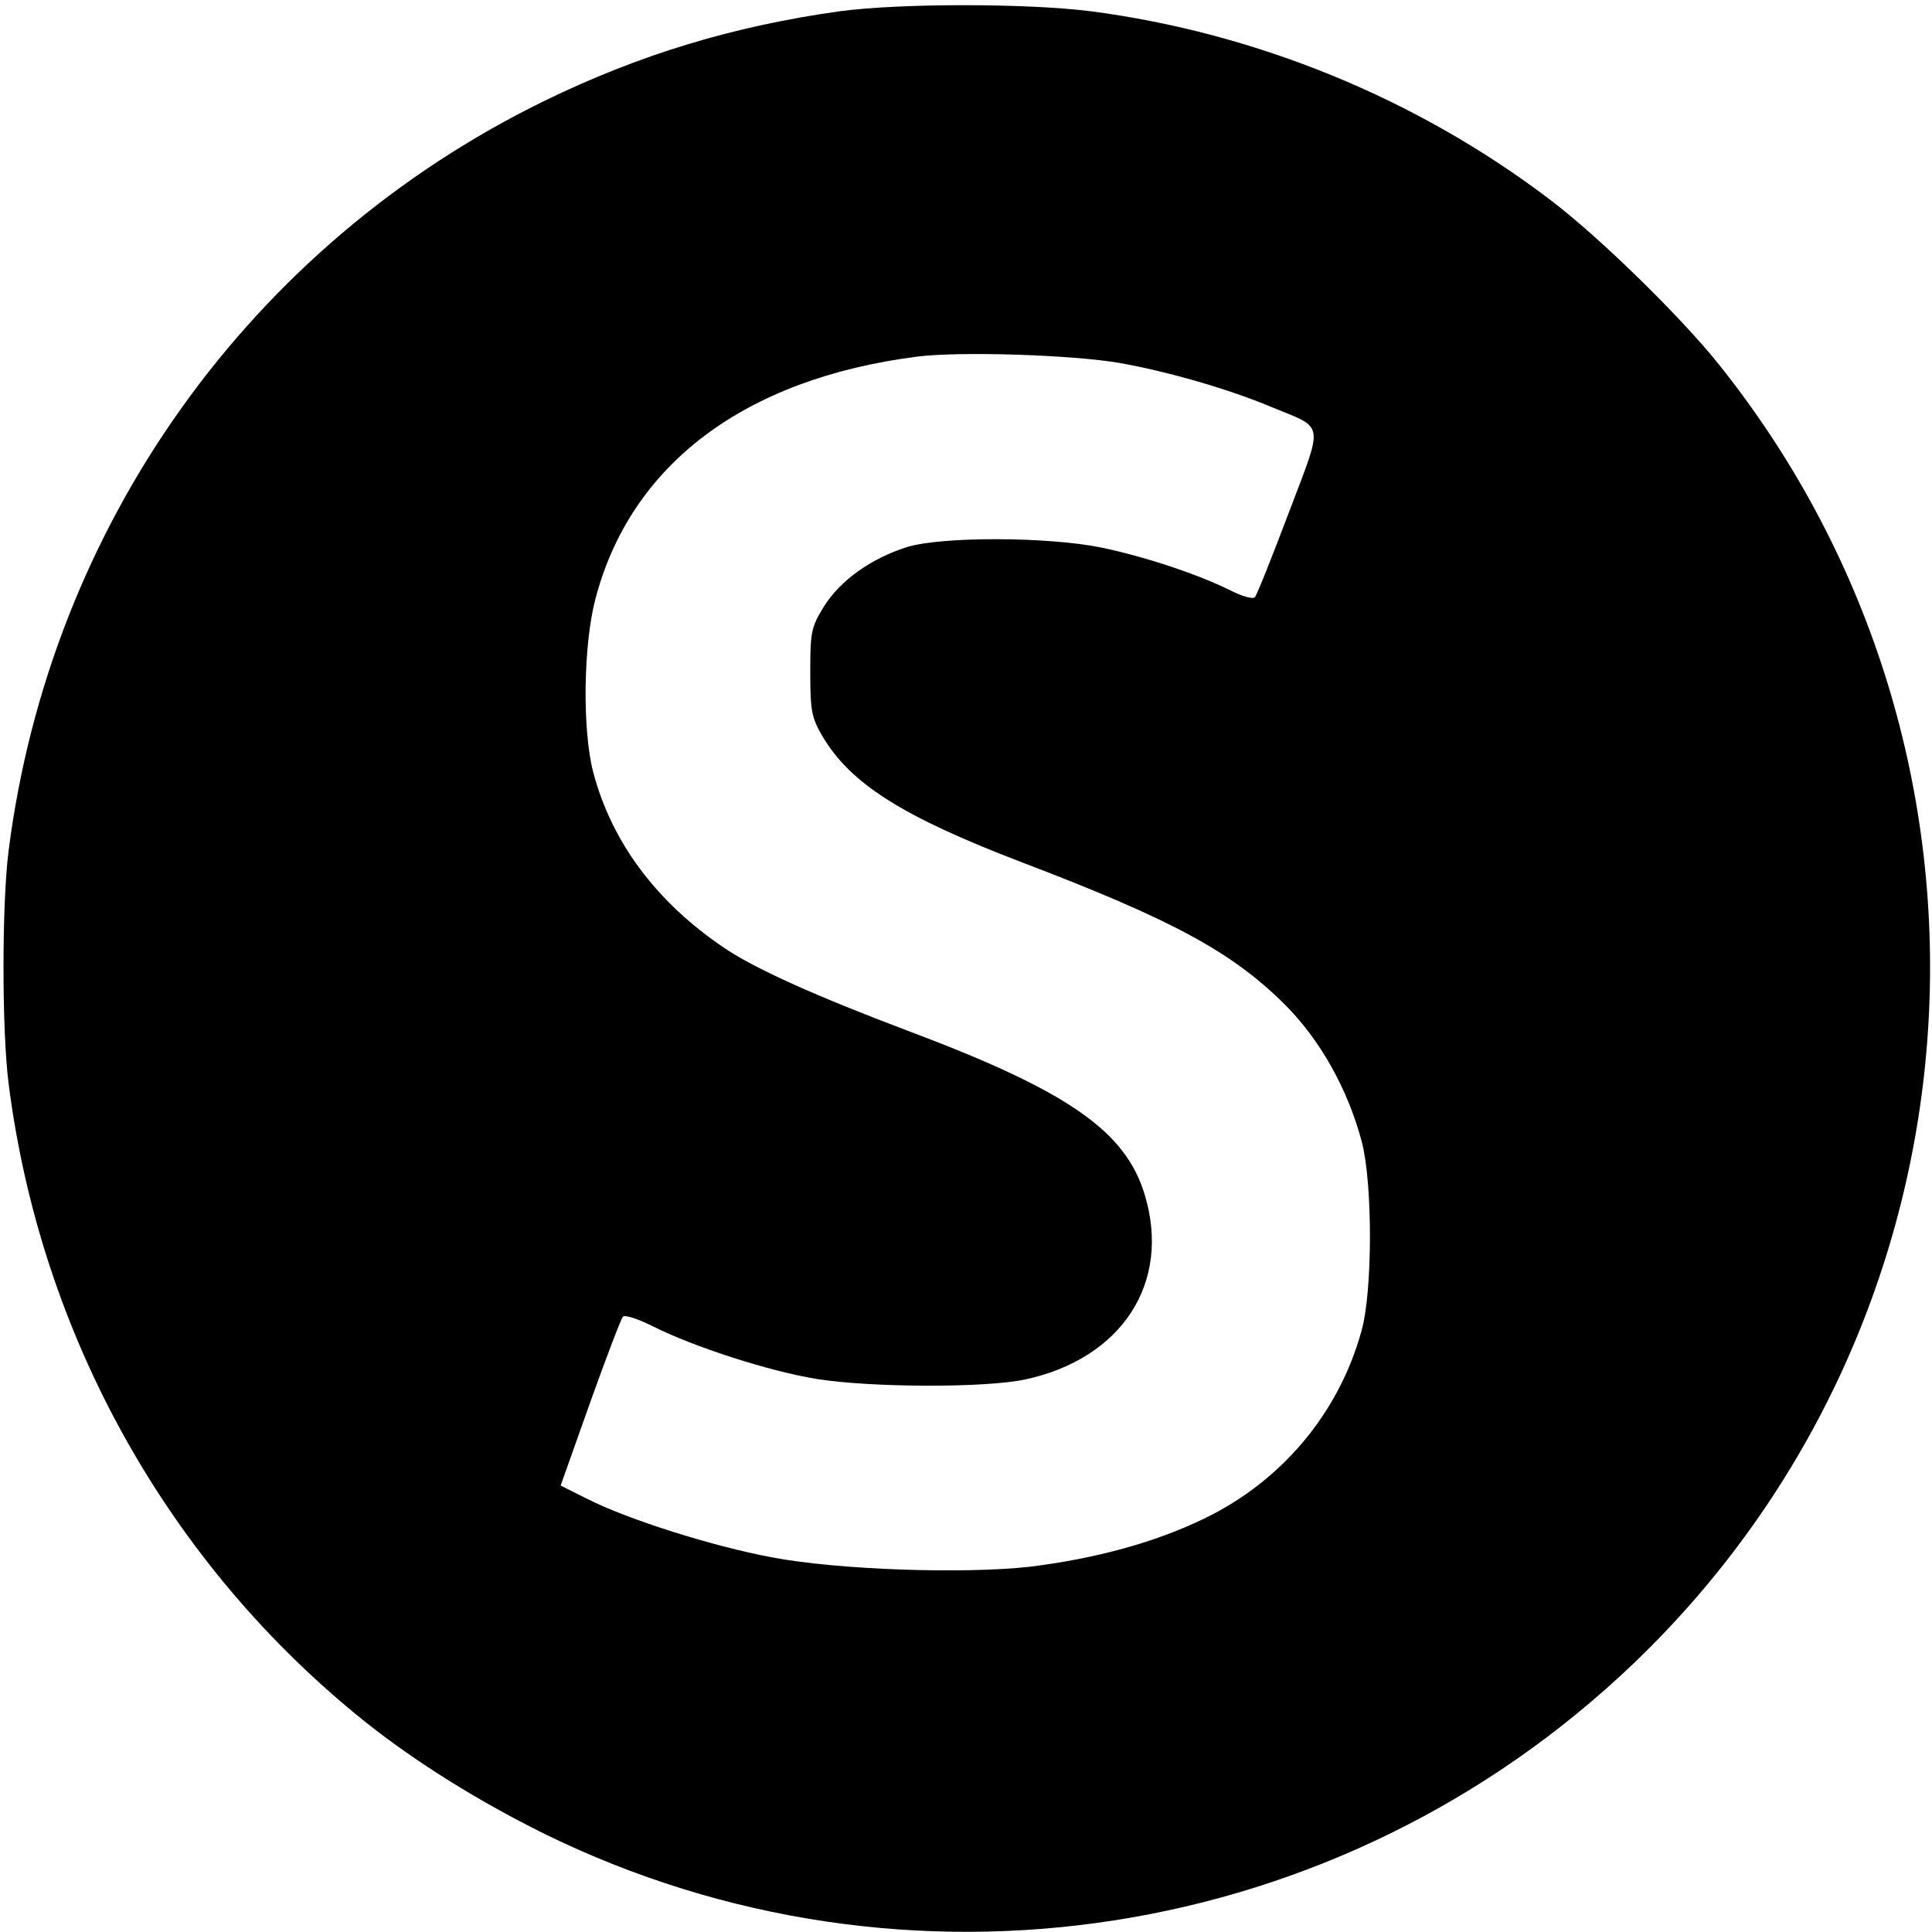
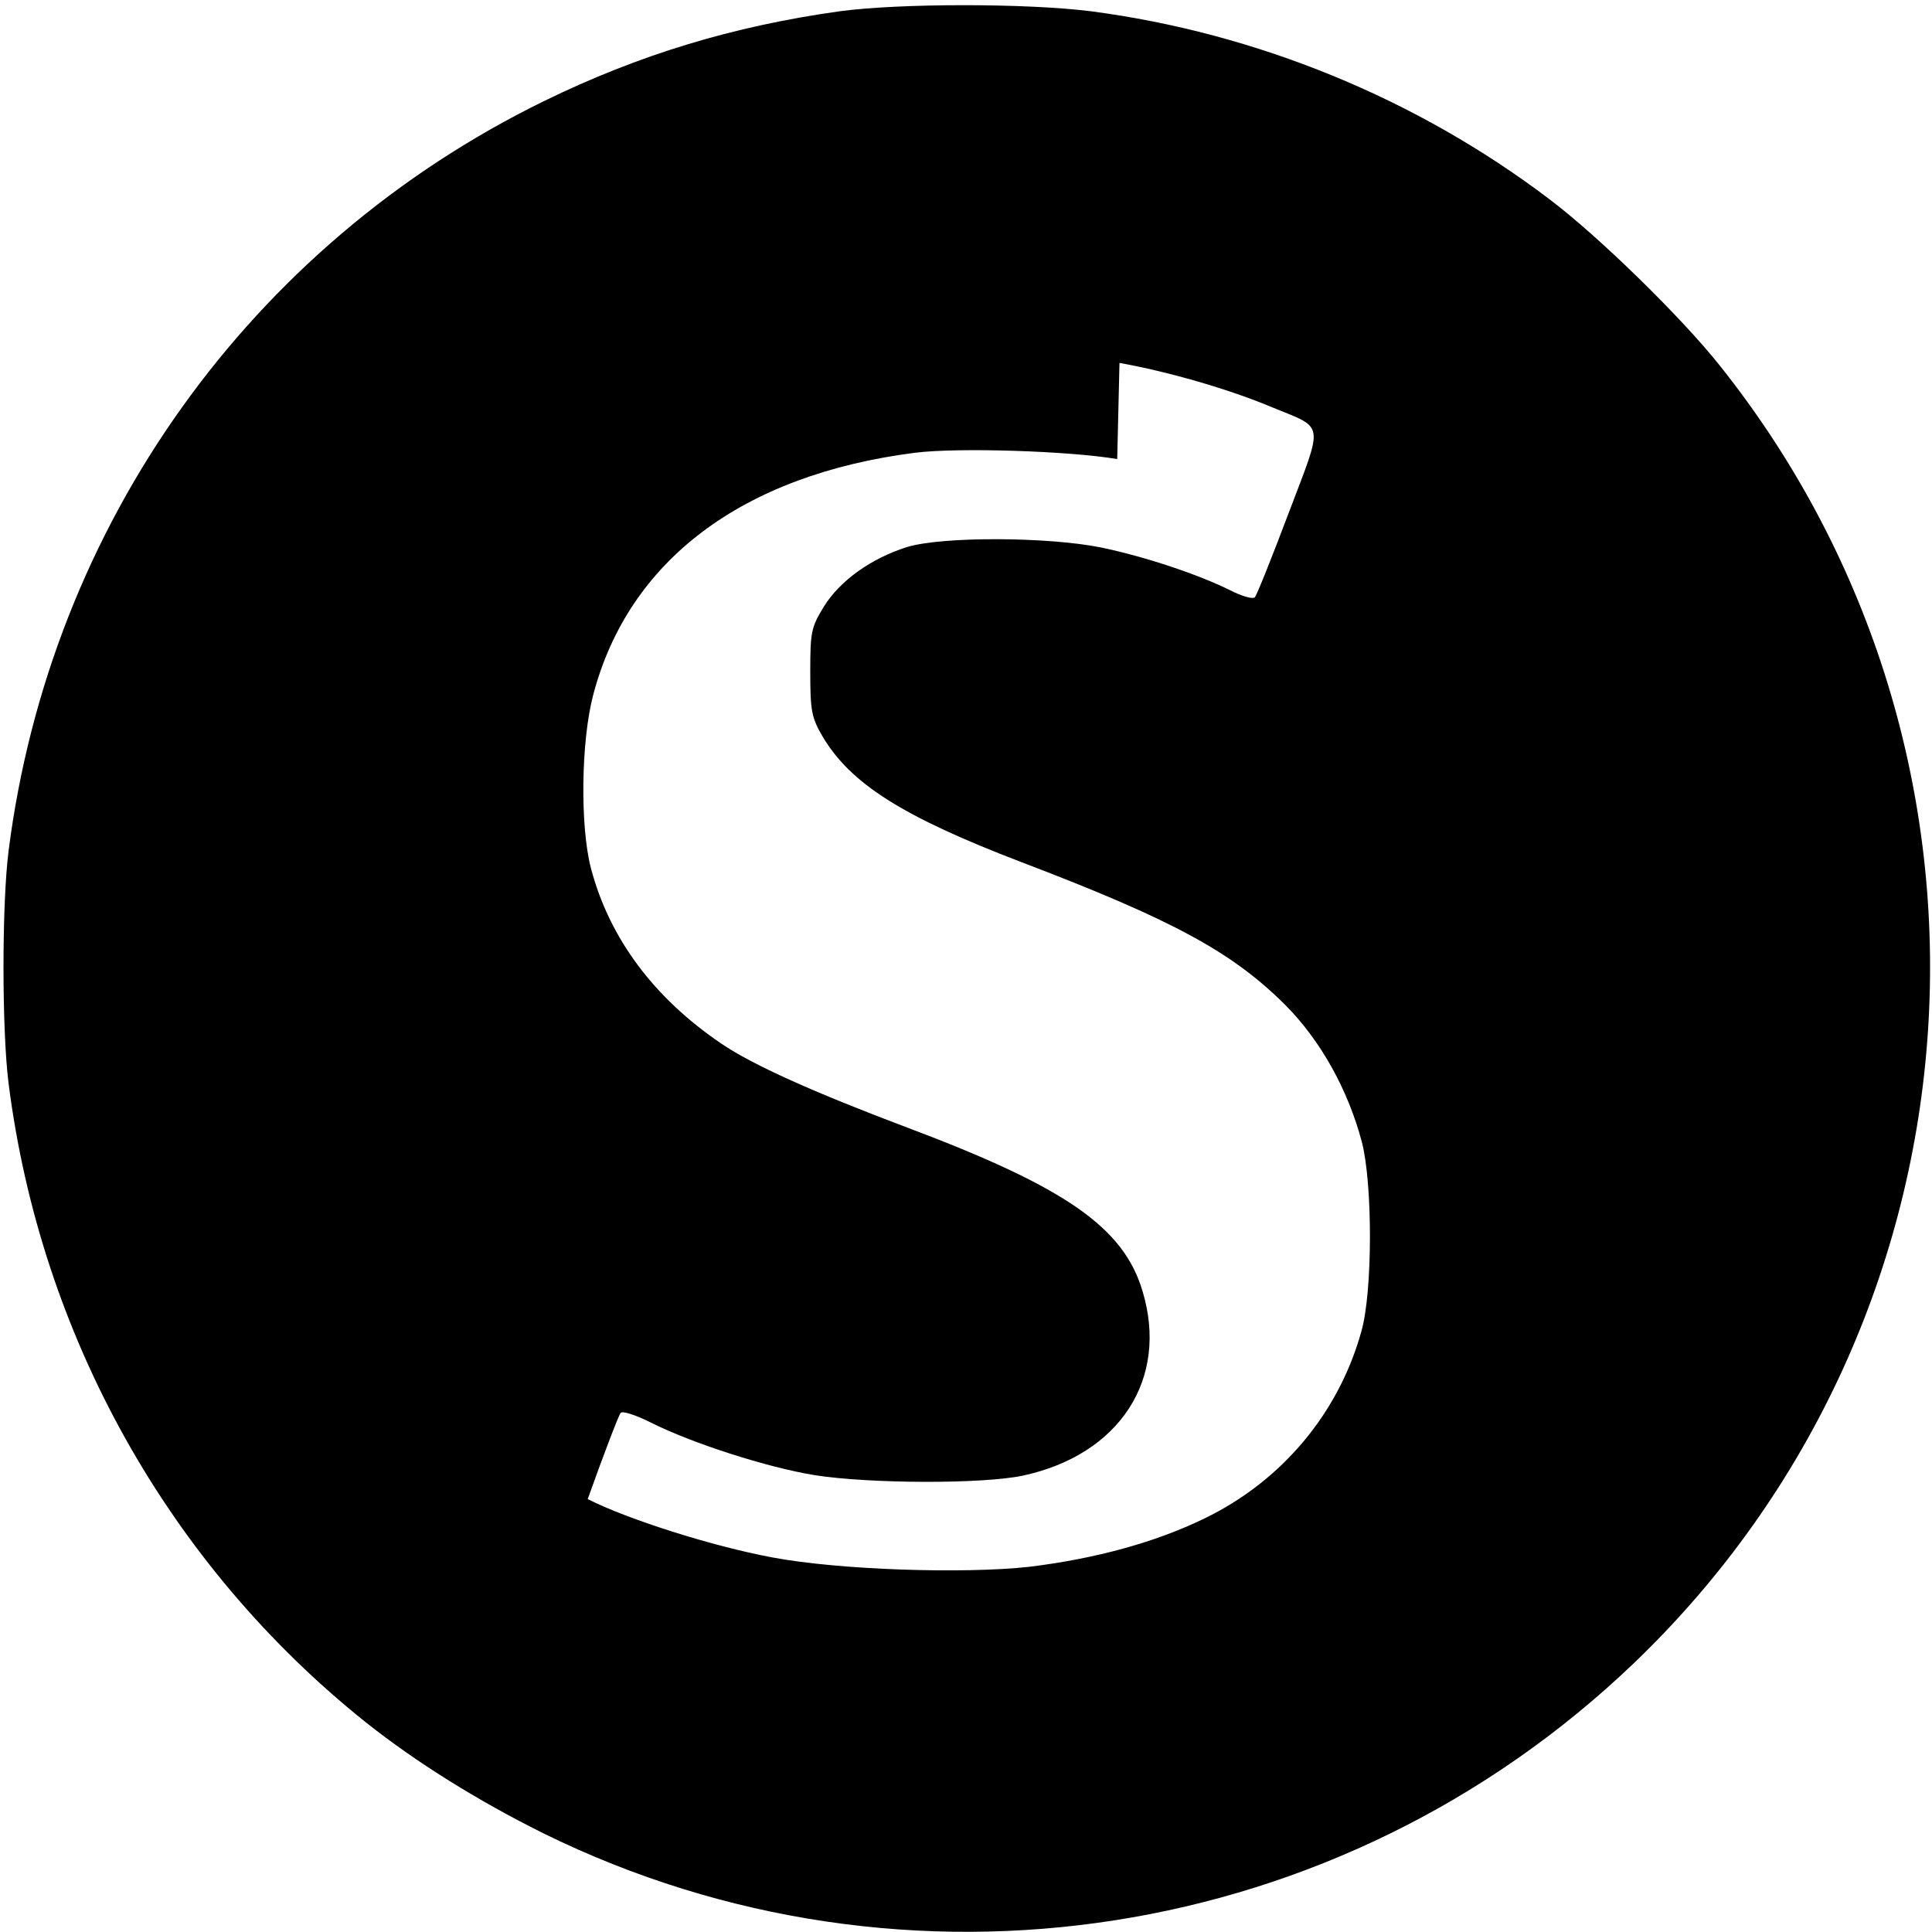
<svg xmlns="http://www.w3.org/2000/svg" version="1.0" width="428pt" height="428pt" viewBox="0 0 428 428" preserveAspectRatio="xMidYMid meet">
  <g transform="translate(0,428) scale(0.1,-0.1)" fill="#000000" stroke="none">
-     <path d="M1860 4255 c-236 -33 -444 -96 -655 -199 -650 -318 -1094 -939 -1186 -1661 -15 -119 -15 -396 0 -515 71 -559 355 -1067 792 -1416 111 -88 247 -173 394 -246 802 -394 1765 -244 2414 377 796 762 879 2012 191 2875 -85 107 -269 287 -378 369 -294 223 -649 368 -1015 416 -143 18 -423 18 -557 0z m620 -779 c107 -19 242 -58 335 -97 121 -50 118 -29 40 -235 -37 -98 -71 -183 -75 -187 -4 -5 -29 2 -56 16 -69 34 -184 73 -284 94 -118 24 -353 25 -431 1 -79 -25 -148 -74 -184 -132 -28 -46 -30 -56 -30 -145 0 -86 3 -101 27 -142 62 -105 177 -178 441 -279 336 -128 466 -199 583 -315 79 -79 140 -188 171 -305 24 -93 24 -331 -1 -419 -50 -181 -176 -332 -348 -415 -109 -53 -241 -89 -388 -107 -146 -16 -423 -7 -570 21 -129 24 -317 83 -408 129 l-60 30 65 183 c36 101 69 187 73 191 4 5 34 -5 66 -21 91 -46 259 -100 364 -117 121 -19 371 -20 461 -1 214 46 324 214 265 409 -42 141 -170 230 -521 362 -207 78 -343 139 -412 186 -149 101 -248 233 -289 389 -24 93 -22 280 5 383 78 298 330 488 713 537 96 12 342 4 448 -14z" />
+     <path d="M1860 4255 c-236 -33 -444 -96 -655 -199 -650 -318 -1094 -939 -1186 -1661 -15 -119 -15 -396 0 -515 71 -559 355 -1067 792 -1416 111 -88 247 -173 394 -246 802 -394 1765 -244 2414 377 796 762 879 2012 191 2875 -85 107 -269 287 -378 369 -294 223 -649 368 -1015 416 -143 18 -423 18 -557 0z m620 -779 c107 -19 242 -58 335 -97 121 -50 118 -29 40 -235 -37 -98 -71 -183 -75 -187 -4 -5 -29 2 -56 16 -69 34 -184 73 -284 94 -118 24 -353 25 -431 1 -79 -25 -148 -74 -184 -132 -28 -46 -30 -56 -30 -145 0 -86 3 -101 27 -142 62 -105 177 -178 441 -279 336 -128 466 -199 583 -315 79 -79 140 -188 171 -305 24 -93 24 -331 -1 -419 -50 -181 -176 -332 -348 -415 -109 -53 -241 -89 -388 -107 -146 -16 -423 -7 -570 21 -129 24 -317 83 -408 129 c36 101 69 187 73 191 4 5 34 -5 66 -21 91 -46 259 -100 364 -117 121 -19 371 -20 461 -1 214 46 324 214 265 409 -42 141 -170 230 -521 362 -207 78 -343 139 -412 186 -149 101 -248 233 -289 389 -24 93 -22 280 5 383 78 298 330 488 713 537 96 12 342 4 448 -14z" />
  </g>
</svg>